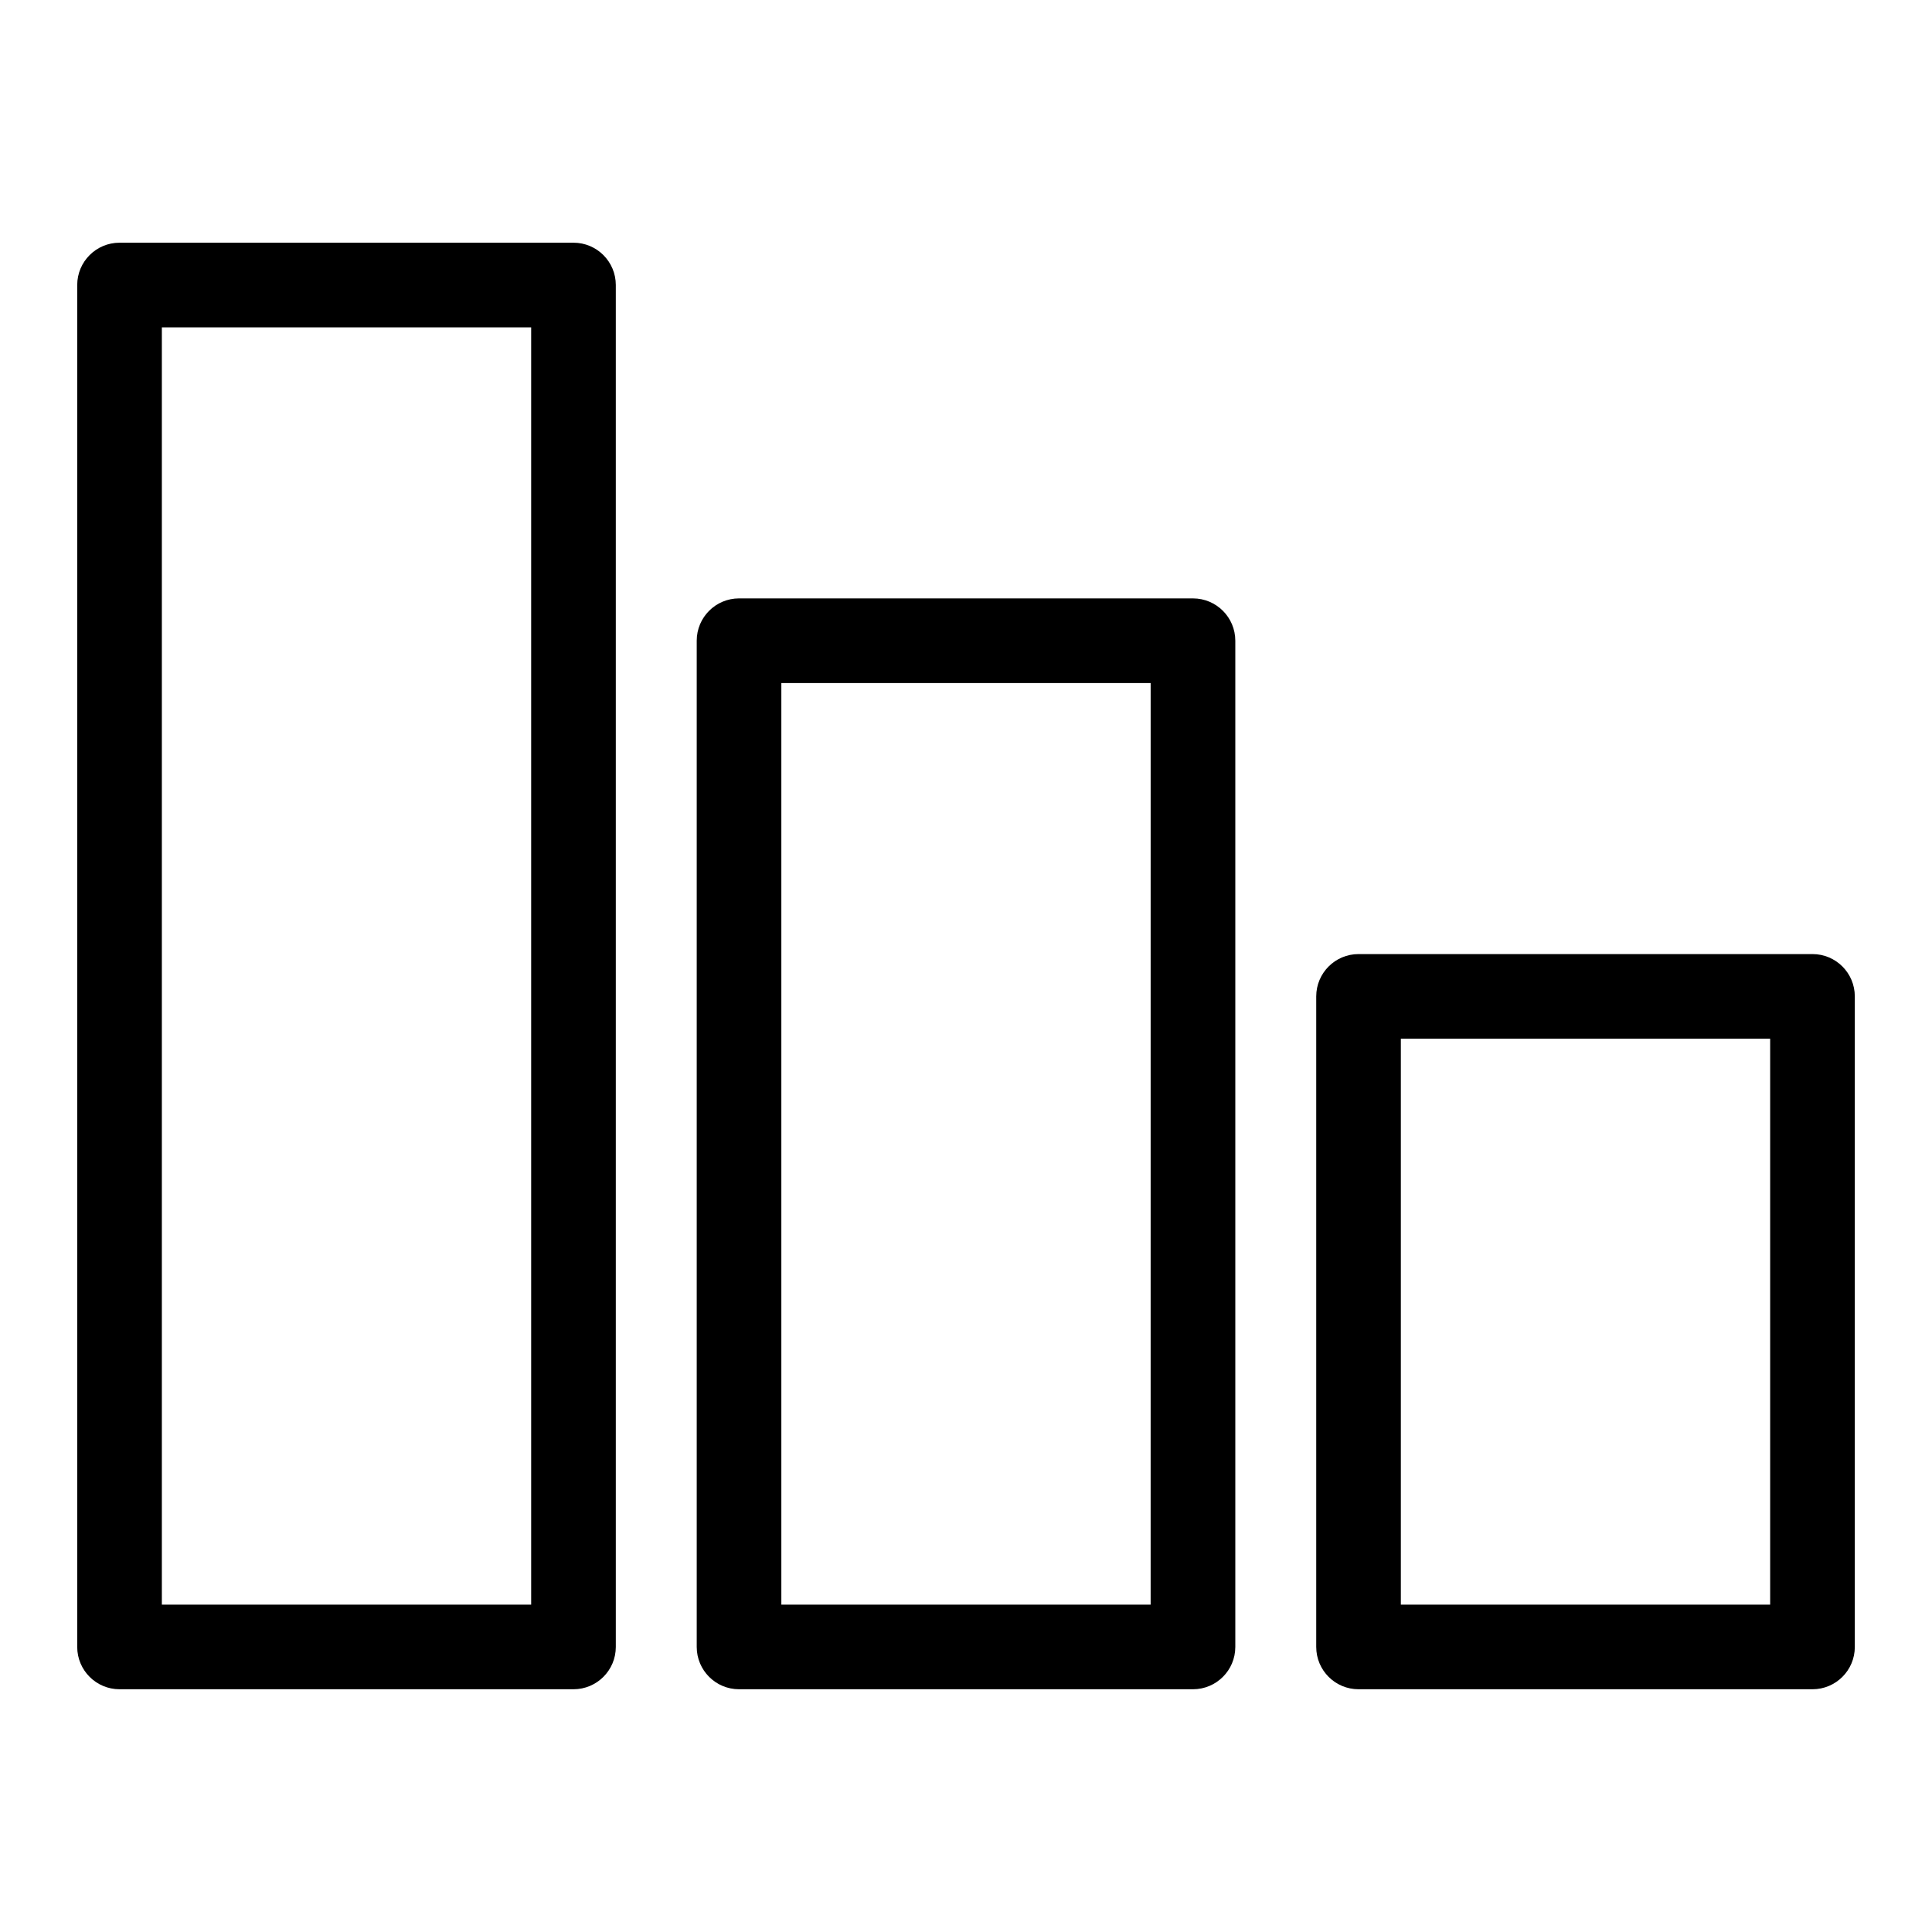
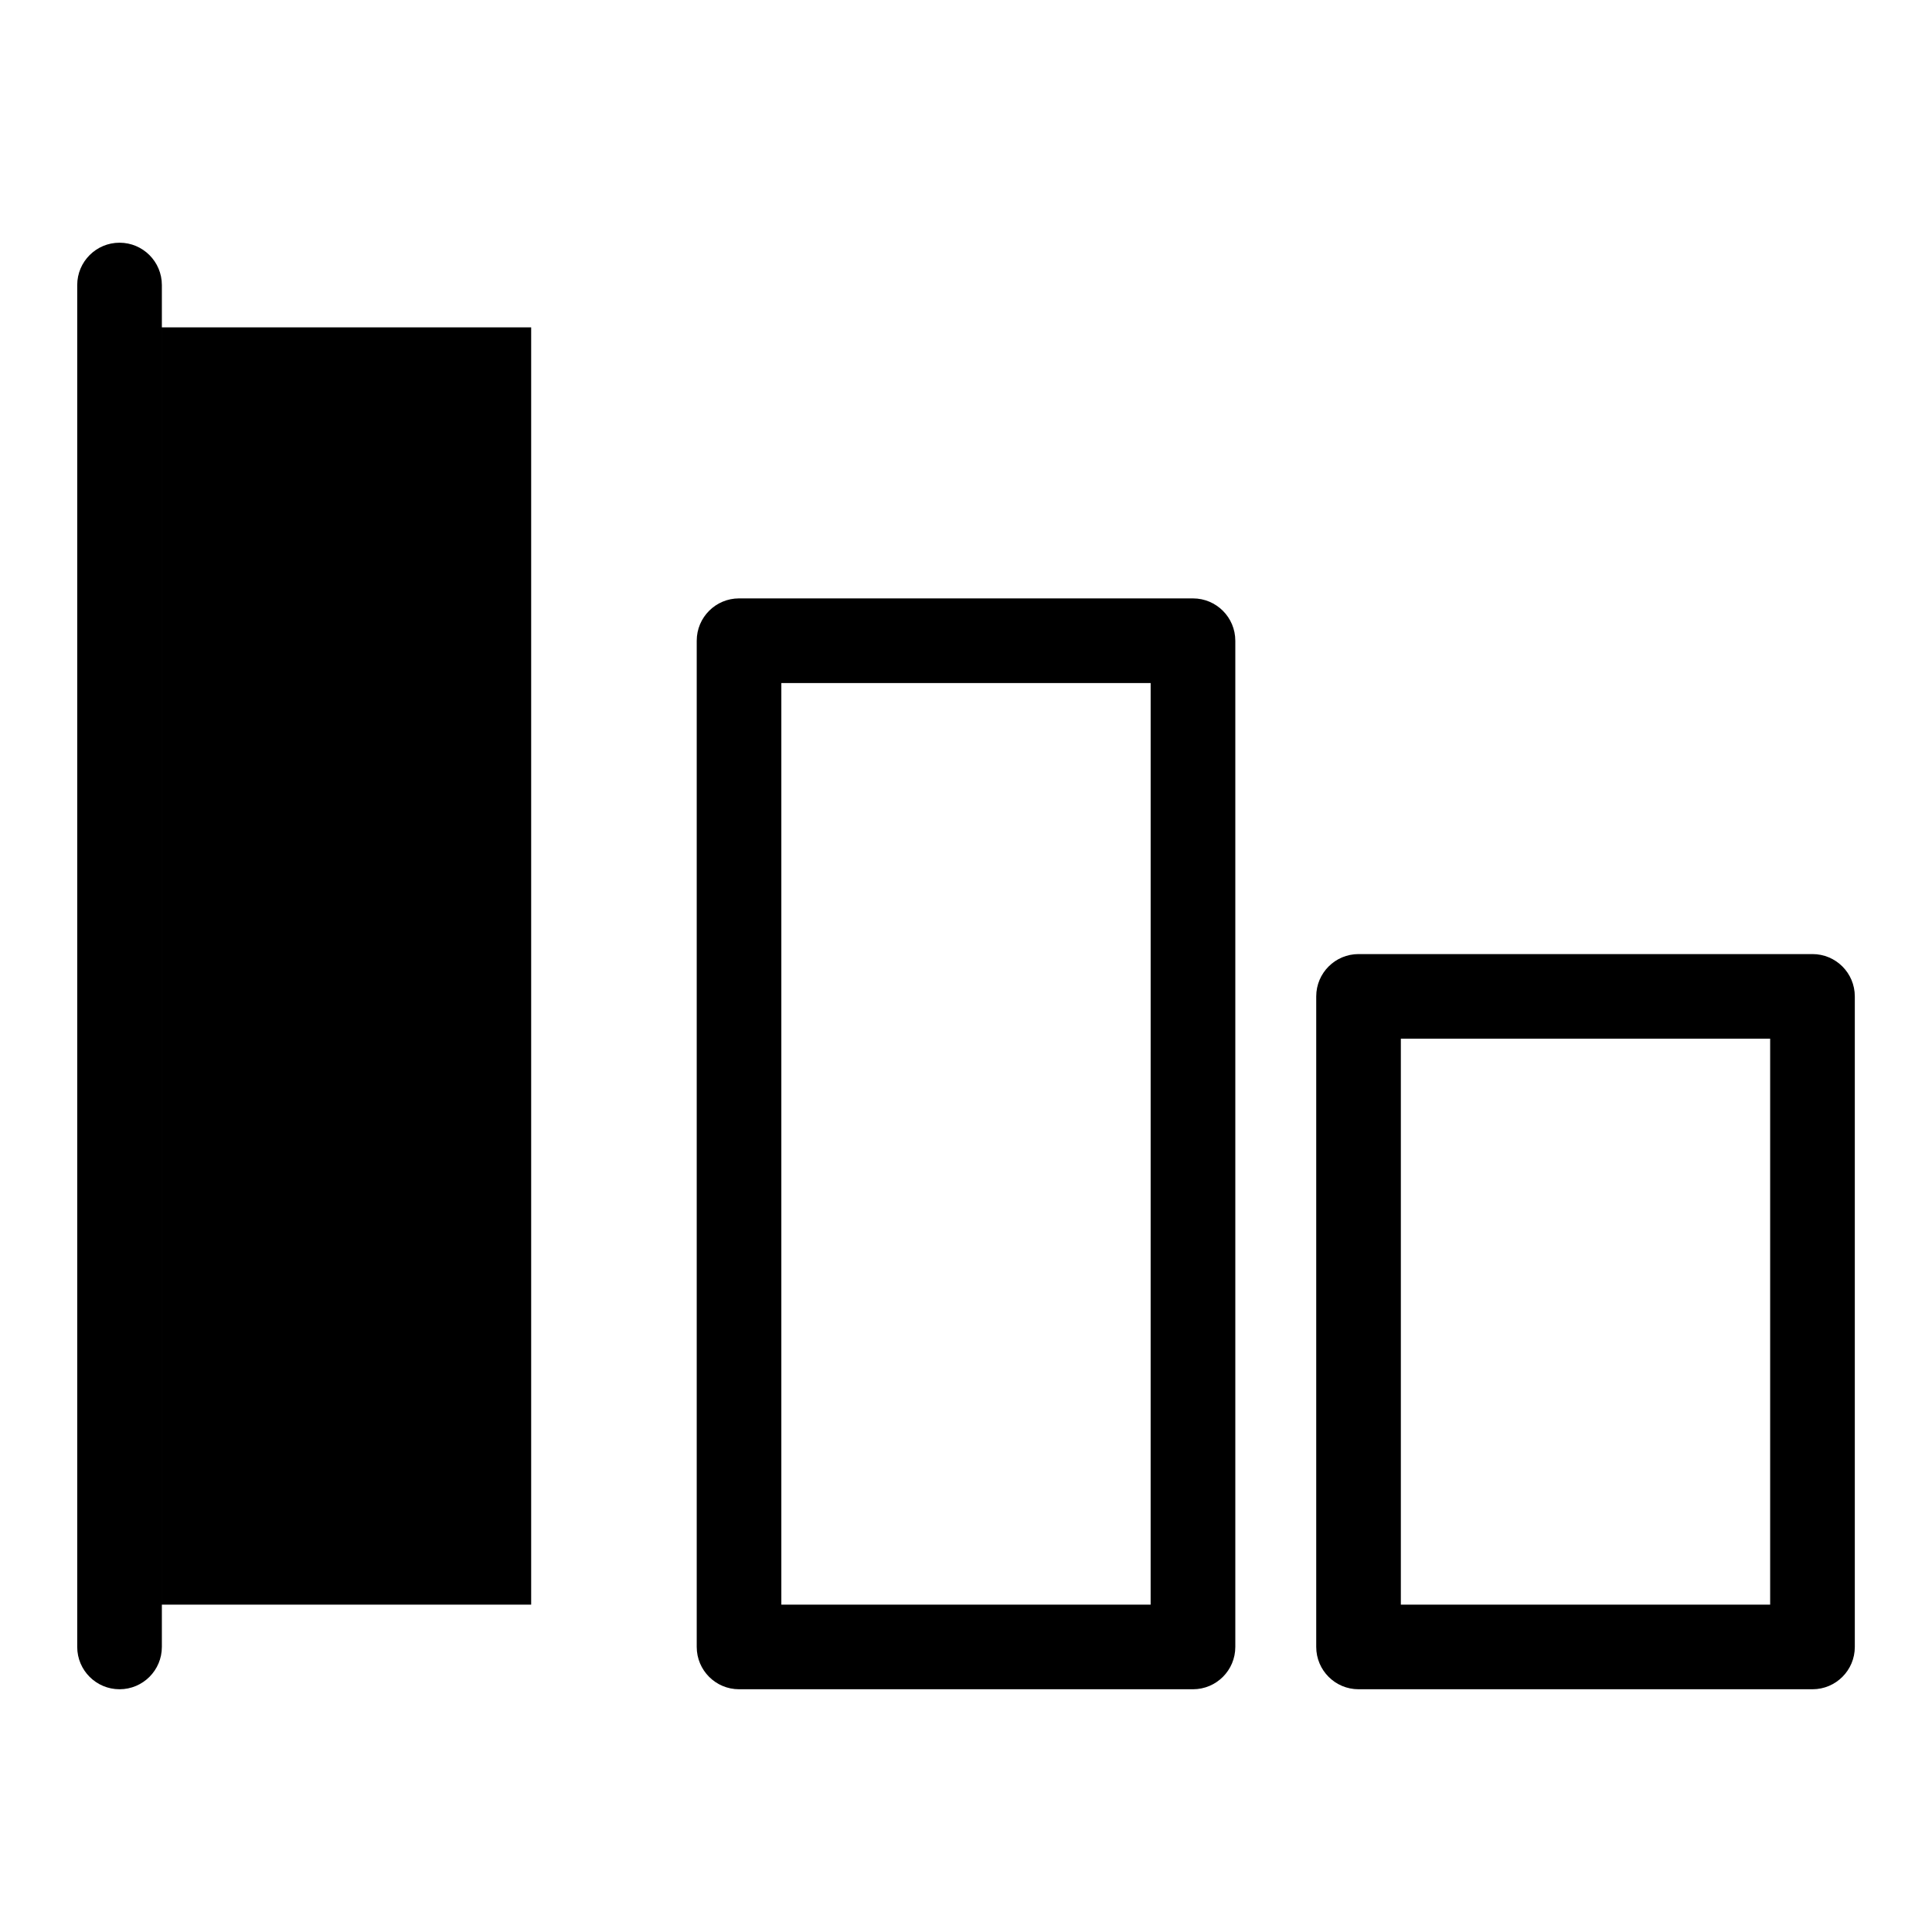
<svg xmlns="http://www.w3.org/2000/svg" fill="#000000" width="800px" height="800px" version="1.1" viewBox="144 144 512 512">
-   <path d="m295.98 208.32h-120.3c-6.191 0-11.215 5.023-11.215 11.215v360.92c0 6.191 5.023 11.215 11.215 11.215h120.3c6.191 0 11.215-5.023 11.215-11.215v-360.92c0-6.191-5.019-11.215-11.215-11.215zm-11.215 360.92h-97.871v-338.49h97.871zm175.39-266.66h-120.3c-6.191 0-11.215 5.023-11.215 11.215v266.66c0 6.191 5.023 11.215 11.215 11.215h120.3c6.191 0 11.215-5.023 11.215-11.215v-266.65c0-6.199-5.023-11.223-11.215-11.223zm-11.215 266.66h-97.875v-244.23h97.871l-0.004 244.23zm175.39-172.4h-120.3c-6.191 0-11.215 5.023-11.215 11.215v172.4c0 6.191 5.023 11.215 11.215 11.215h120.3c6.191 0 11.215-5.023 11.215-11.215v-172.4c0-6.191-5.019-11.215-11.215-11.215zm-11.219 172.4h-97.871v-149.97h97.871z" />
+   <path d="m295.98 208.32h-120.3c-6.191 0-11.215 5.023-11.215 11.215v360.92c0 6.191 5.023 11.215 11.215 11.215c6.191 0 11.215-5.023 11.215-11.215v-360.92c0-6.191-5.019-11.215-11.215-11.215zm-11.215 360.92h-97.871v-338.49h97.871zm175.39-266.66h-120.3c-6.191 0-11.215 5.023-11.215 11.215v266.66c0 6.191 5.023 11.215 11.215 11.215h120.3c6.191 0 11.215-5.023 11.215-11.215v-266.65c0-6.199-5.023-11.223-11.215-11.223zm-11.215 266.66h-97.875v-244.23h97.871l-0.004 244.23zm175.39-172.4h-120.3c-6.191 0-11.215 5.023-11.215 11.215v172.4c0 6.191 5.023 11.215 11.215 11.215h120.3c6.191 0 11.215-5.023 11.215-11.215v-172.4c0-6.191-5.019-11.215-11.215-11.215zm-11.219 172.4h-97.871v-149.97h97.871z" />
</svg>